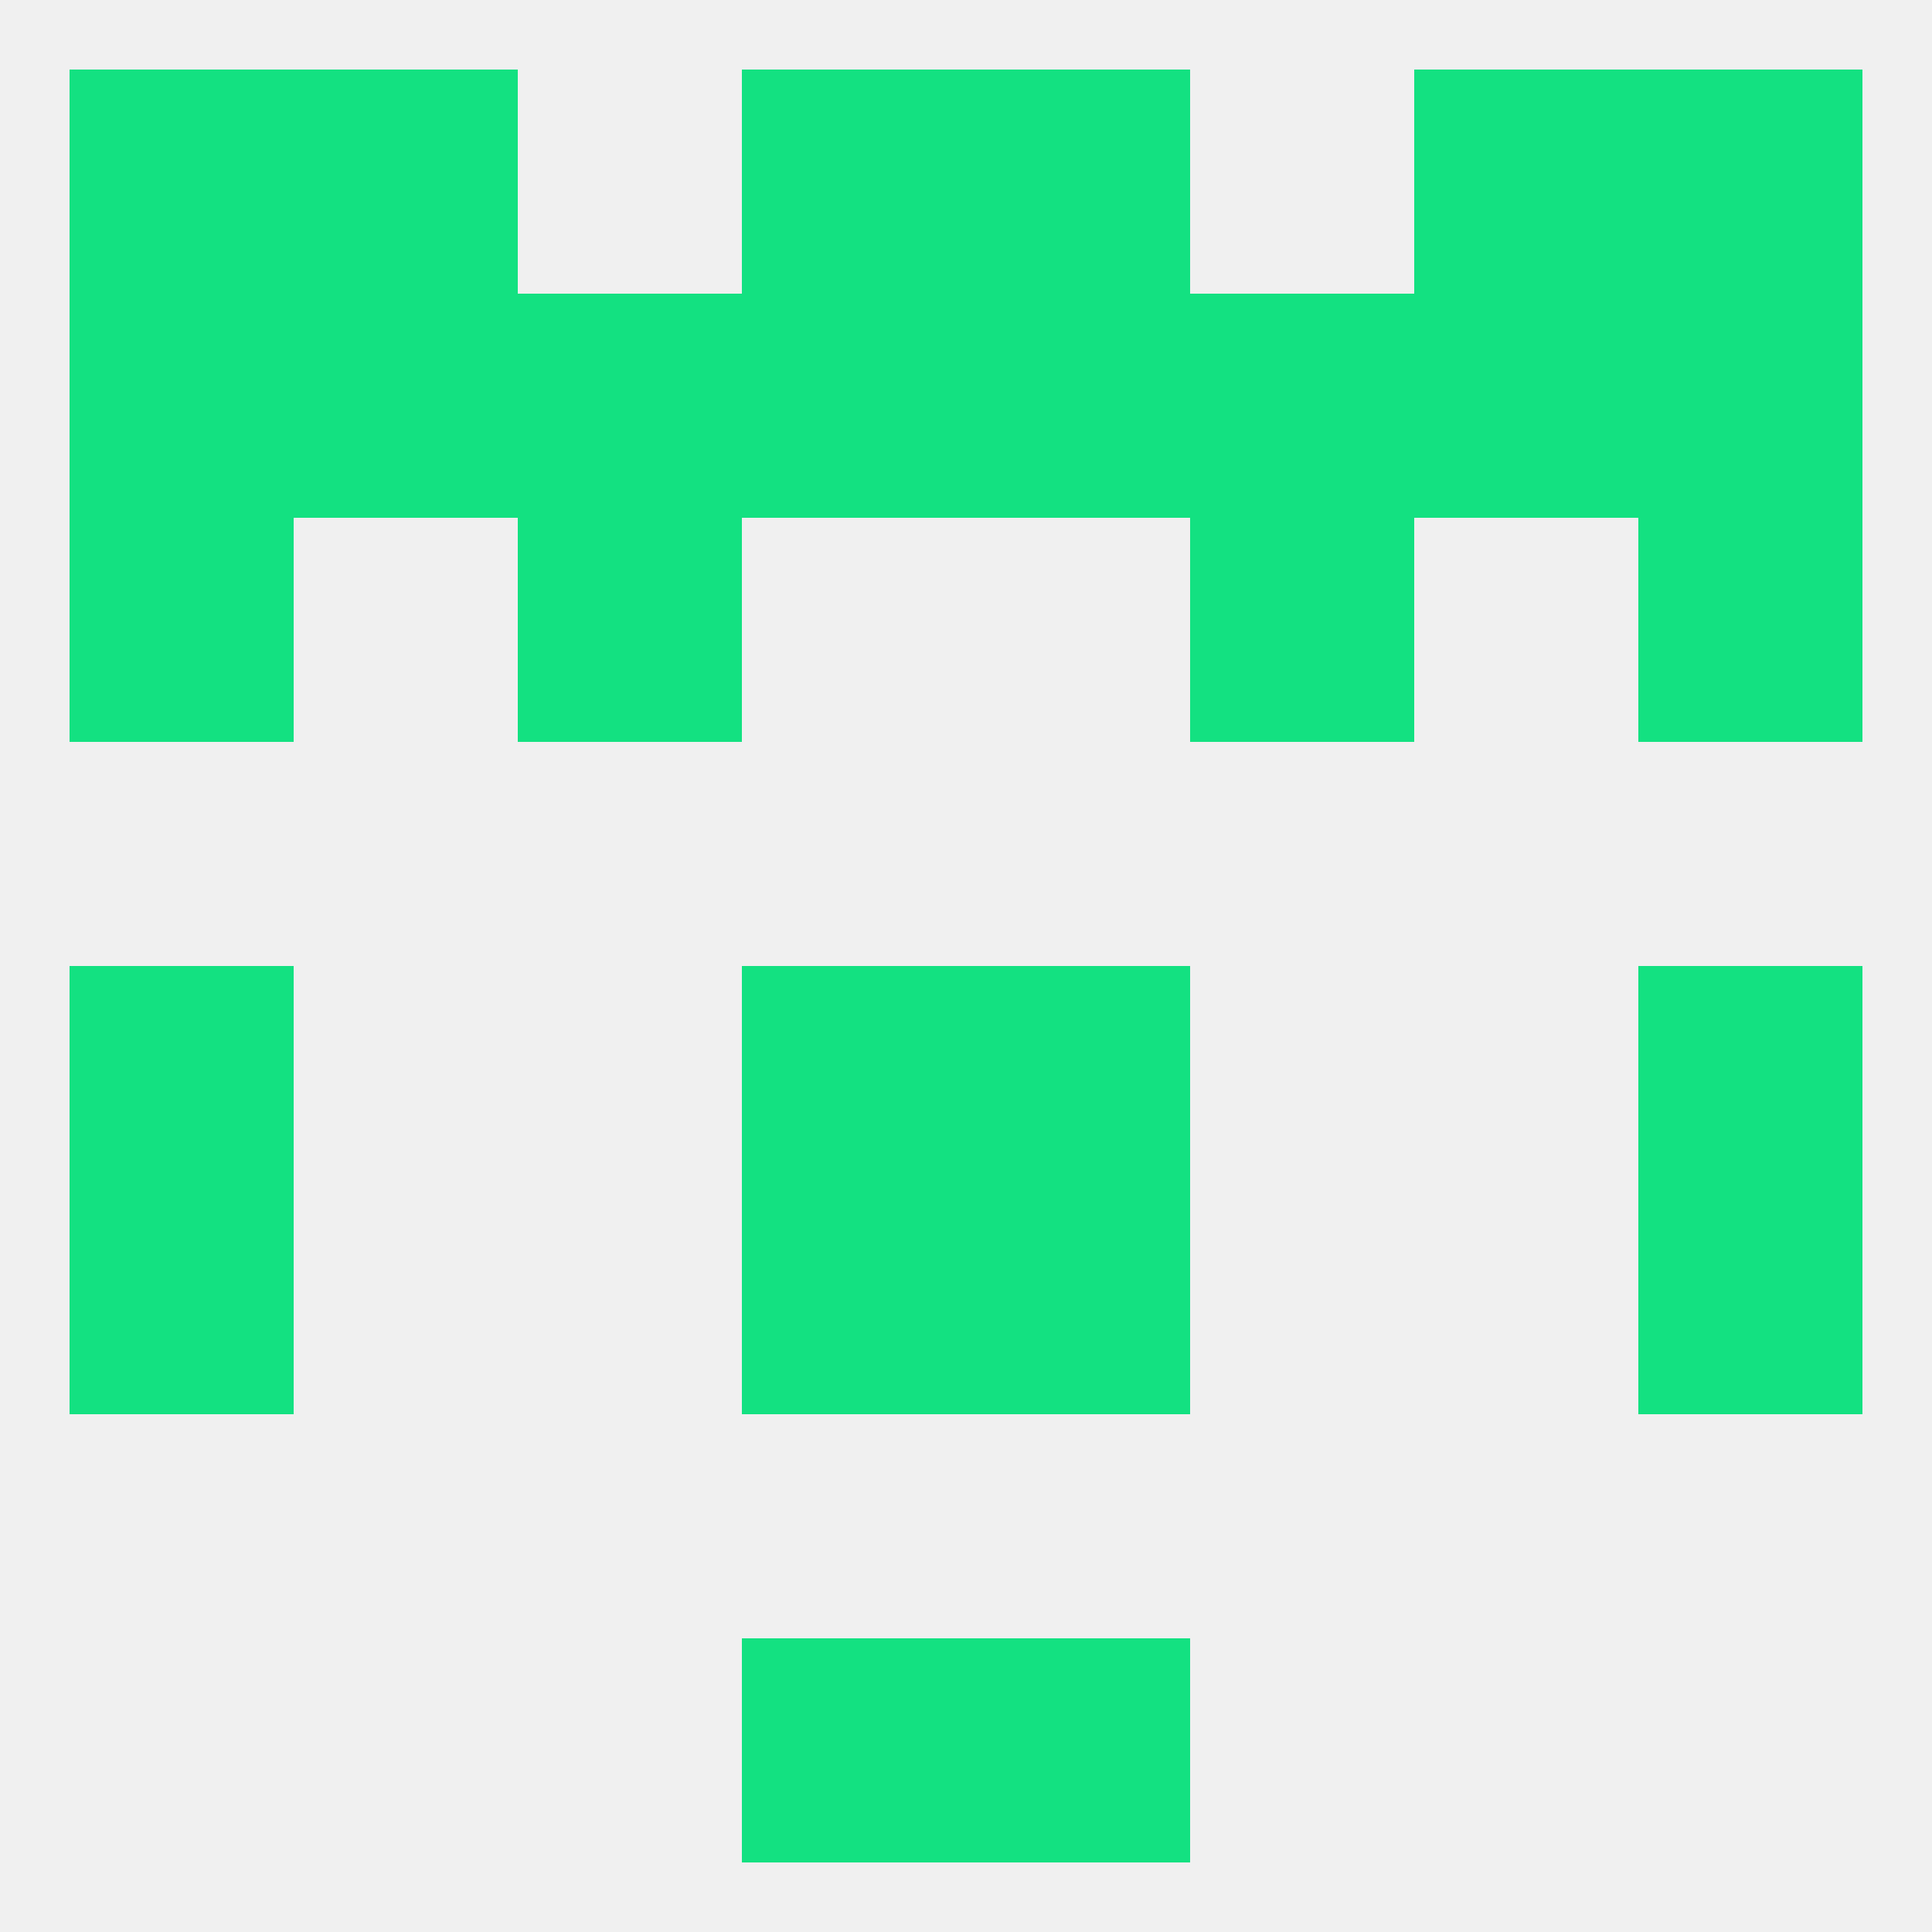
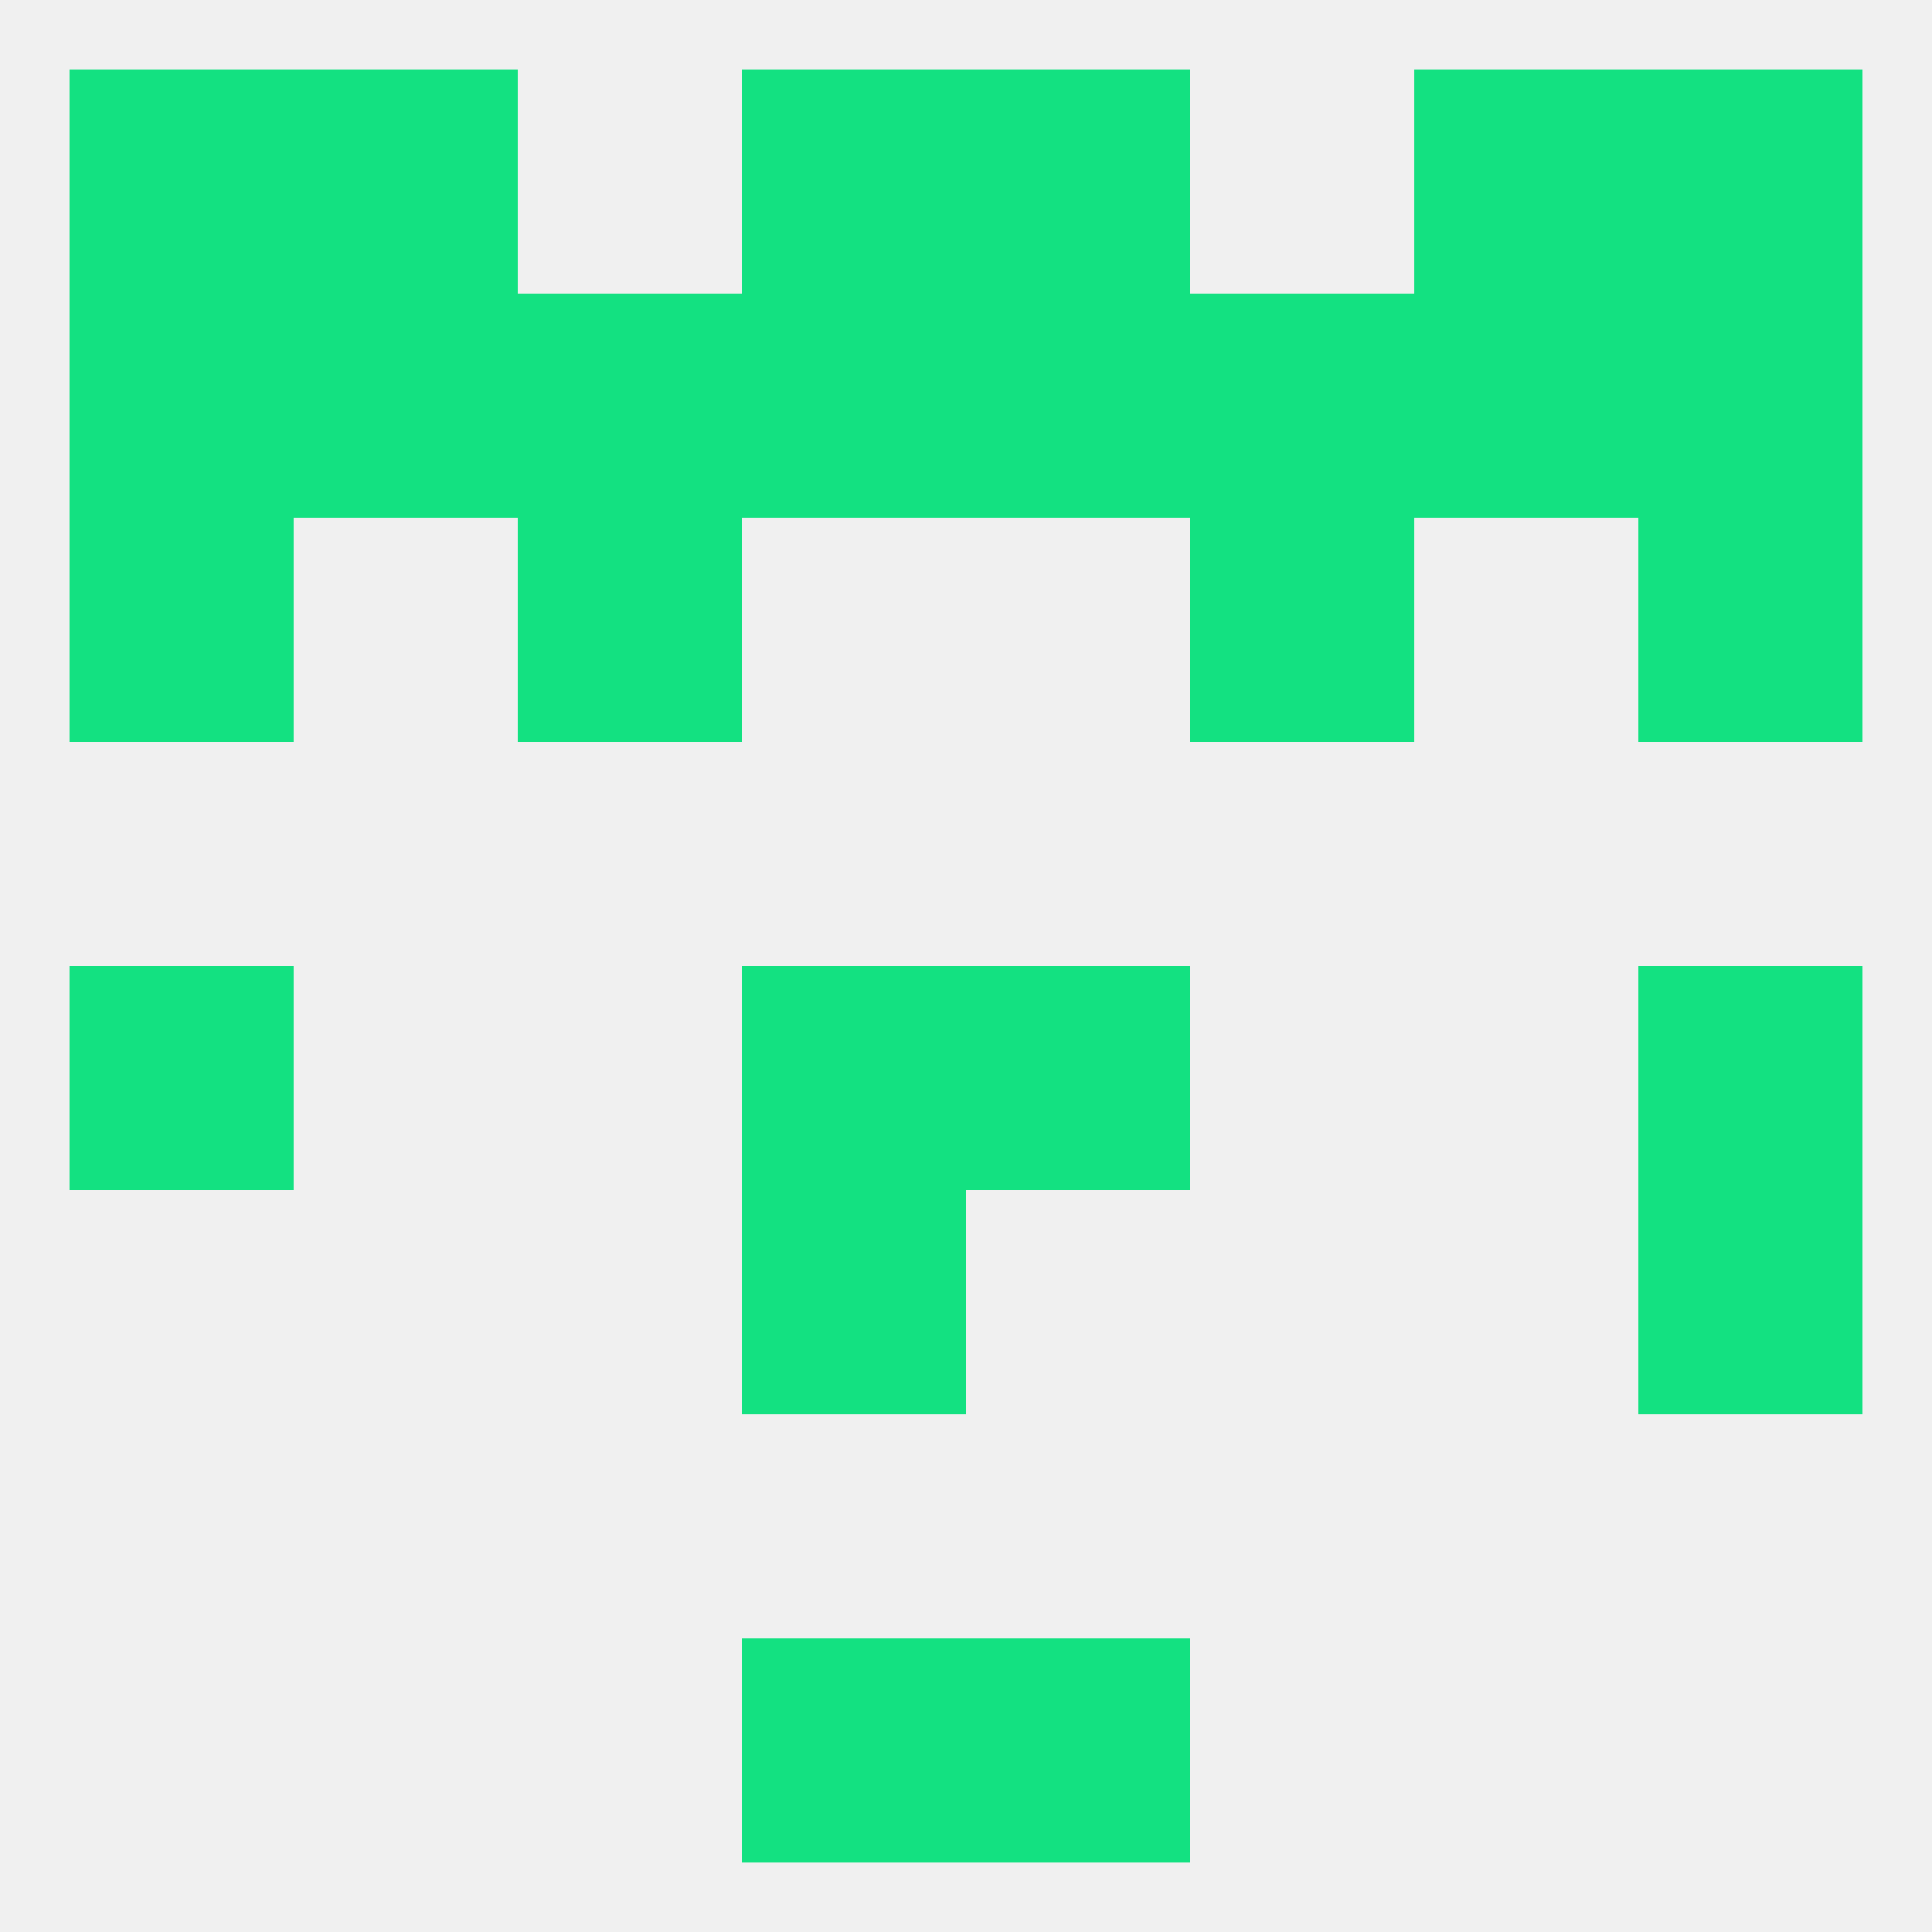
<svg xmlns="http://www.w3.org/2000/svg" version="1.1" baseprofile="full" width="250" height="250" viewBox="0 0 250 250">
  <rect width="100%" height="100%" fill="rgba(240,240,240,255)" />
  <rect x="9" y="125" width="29" height="29" fill="rgba(19,225,129,255)" />
  <rect x="212" y="125" width="29" height="29" fill="rgba(19,225,129,255)" />
  <rect x="96" y="125" width="29" height="29" fill="rgba(19,225,129,255)" />
  <rect x="125" y="125" width="29" height="29" fill="rgba(19,225,129,255)" />
-   <rect x="9" y="154" width="29" height="29" fill="rgba(19,225,129,255)" />
  <rect x="212" y="154" width="29" height="29" fill="rgba(19,225,129,255)" />
  <rect x="96" y="154" width="29" height="29" fill="rgba(19,225,129,255)" />
-   <rect x="125" y="154" width="29" height="29" fill="rgba(19,225,129,255)" />
  <rect x="9" y="67" width="29" height="29" fill="rgba(19,225,129,255)" />
  <rect x="212" y="67" width="29" height="29" fill="rgba(19,225,129,255)" />
  <rect x="67" y="67" width="29" height="29" fill="rgba(19,225,129,255)" />
  <rect x="154" y="67" width="29" height="29" fill="rgba(19,225,129,255)" />
  <rect x="9" y="38" width="29" height="29" fill="rgba(19,225,129,255)" />
  <rect x="212" y="38" width="29" height="29" fill="rgba(19,225,129,255)" />
  <rect x="183" y="38" width="29" height="29" fill="rgba(19,225,129,255)" />
  <rect x="67" y="38" width="29" height="29" fill="rgba(19,225,129,255)" />
  <rect x="154" y="38" width="29" height="29" fill="rgba(19,225,129,255)" />
  <rect x="96" y="38" width="29" height="29" fill="rgba(19,225,129,255)" />
  <rect x="38" y="38" width="29" height="29" fill="rgba(19,225,129,255)" />
  <rect x="125" y="38" width="29" height="29" fill="rgba(19,225,129,255)" />
  <rect x="38" y="9" width="29" height="29" fill="rgba(19,225,129,255)" />
  <rect x="183" y="9" width="29" height="29" fill="rgba(19,225,129,255)" />
  <rect x="9" y="9" width="29" height="29" fill="rgba(19,225,129,255)" />
  <rect x="212" y="9" width="29" height="29" fill="rgba(19,225,129,255)" />
  <rect x="96" y="9" width="29" height="29" fill="rgba(19,225,129,255)" />
  <rect x="125" y="9" width="29" height="29" fill="rgba(19,225,129,255)" />
  <rect x="96" y="212" width="29" height="29" fill="rgba(19,225,129,255)" />
  <rect x="125" y="212" width="29" height="29" fill="rgba(19,225,129,255)" />
</svg>